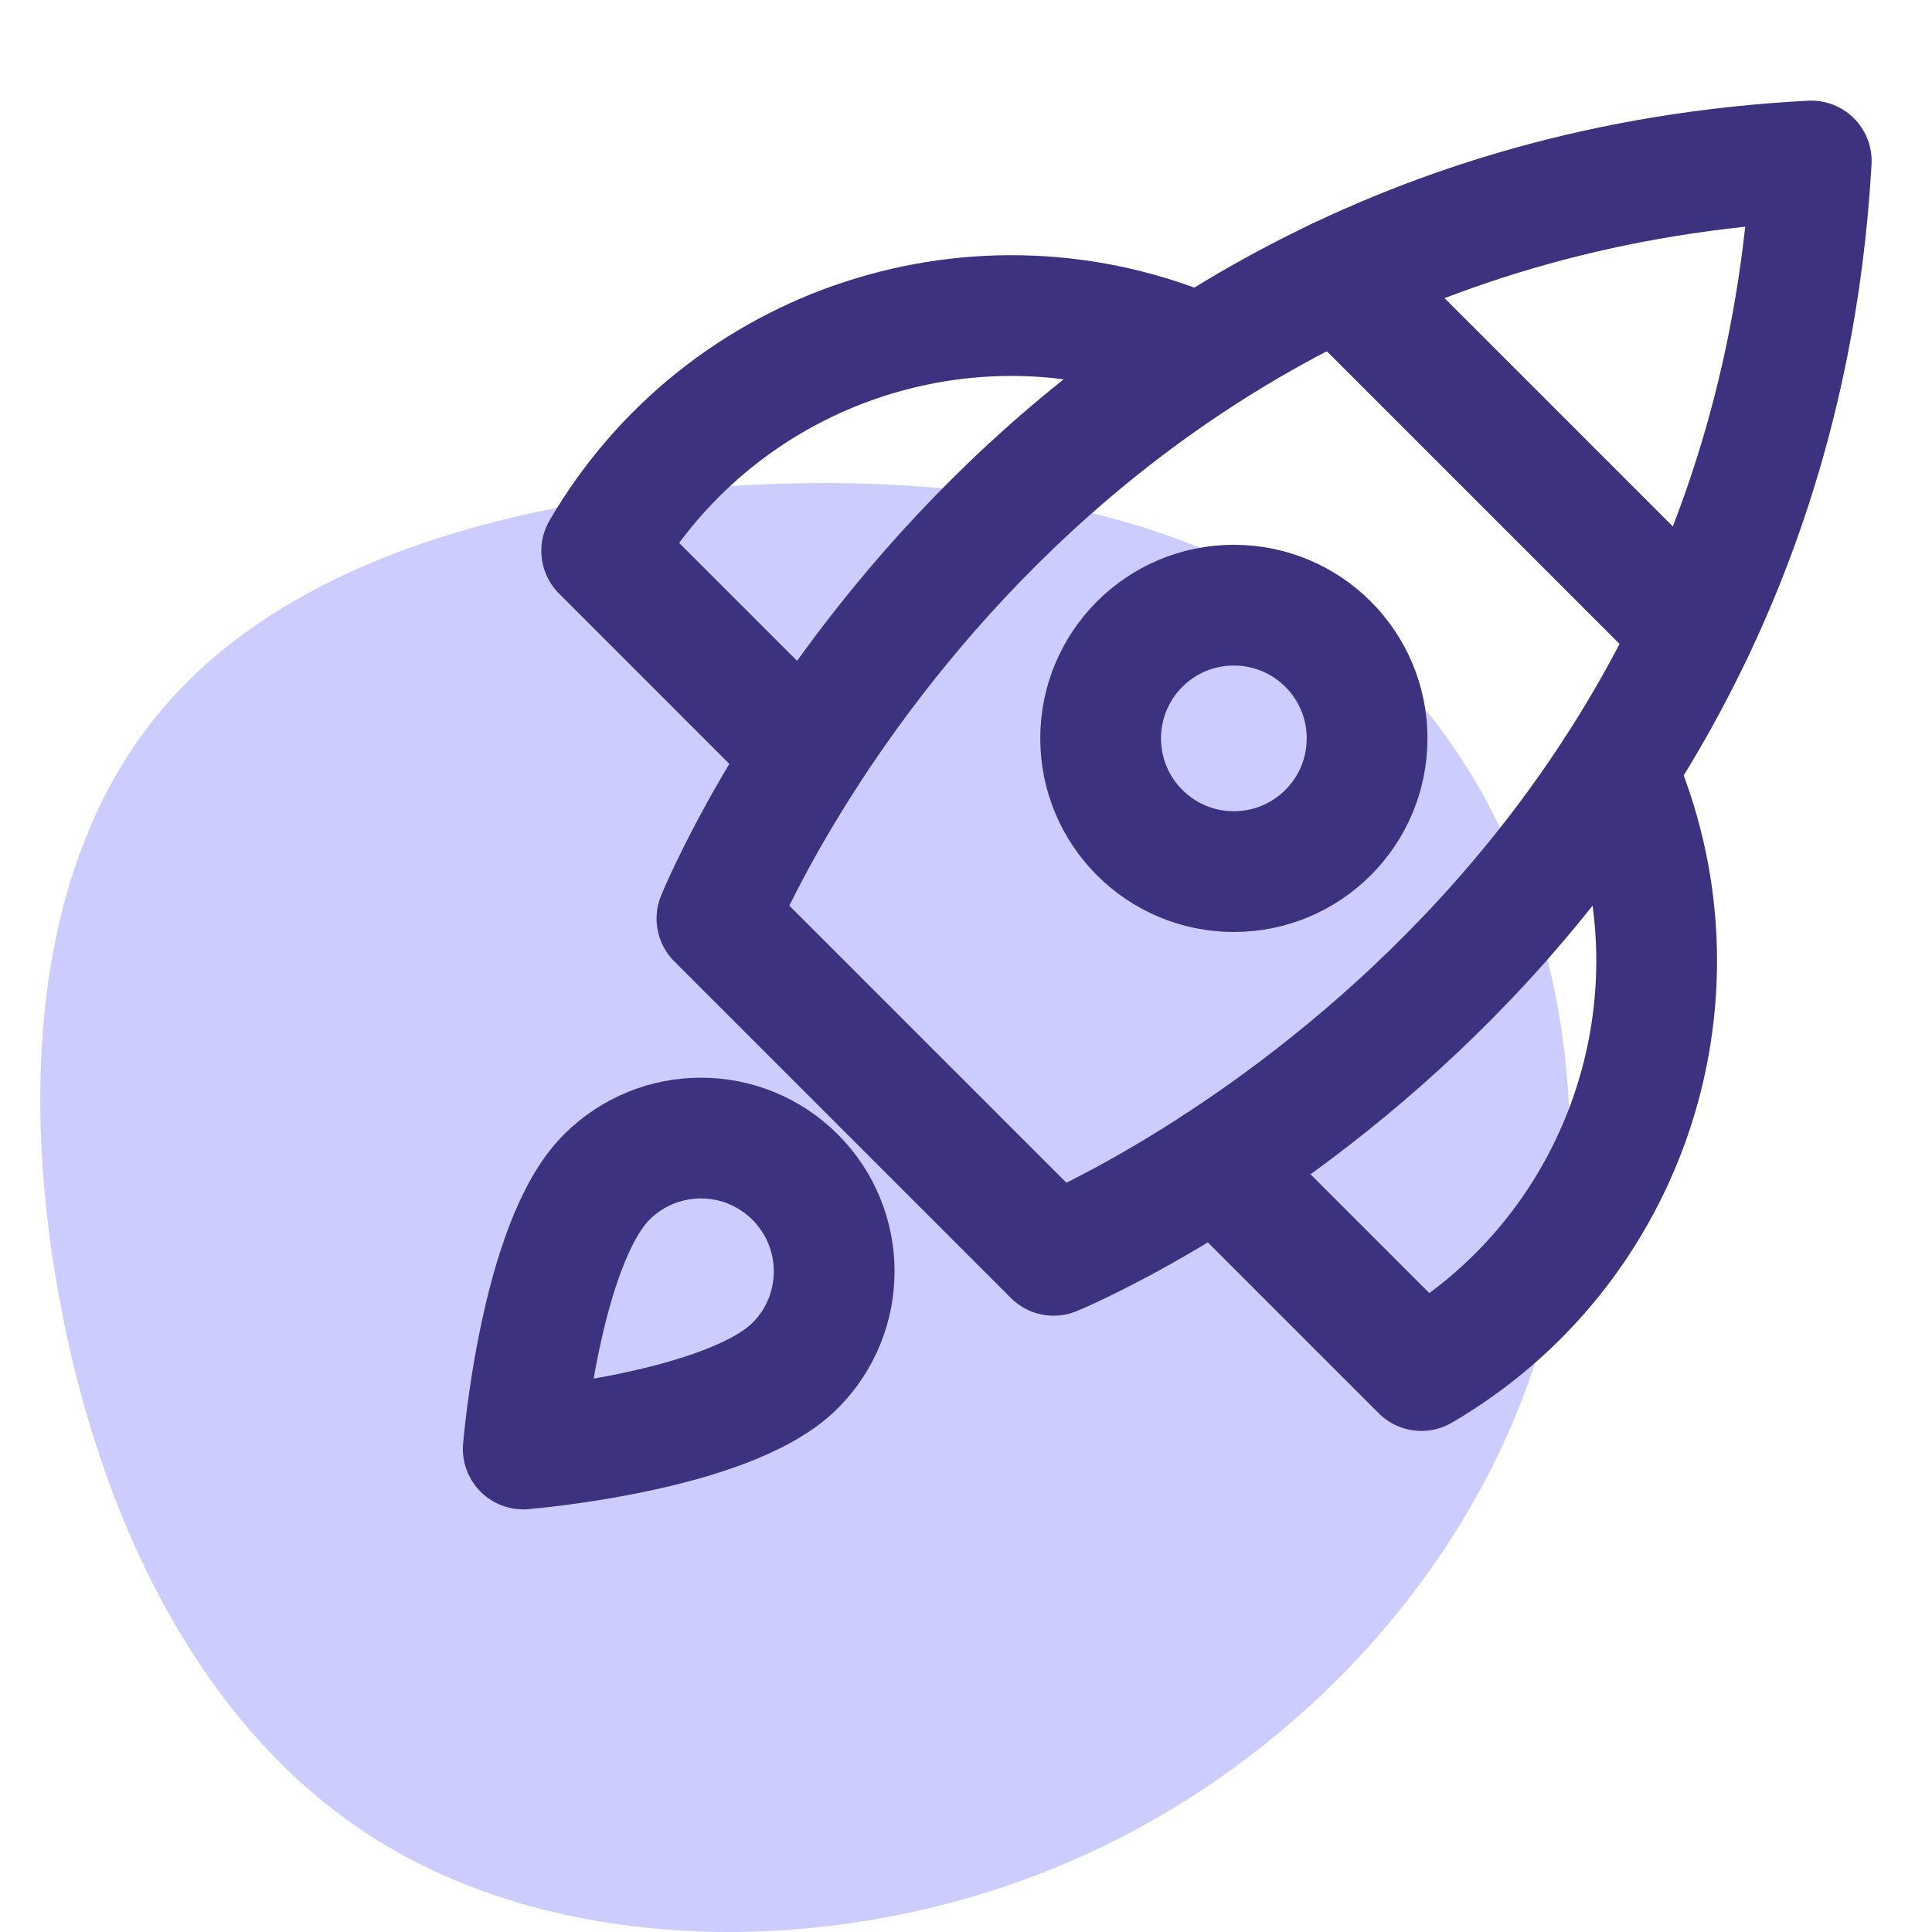
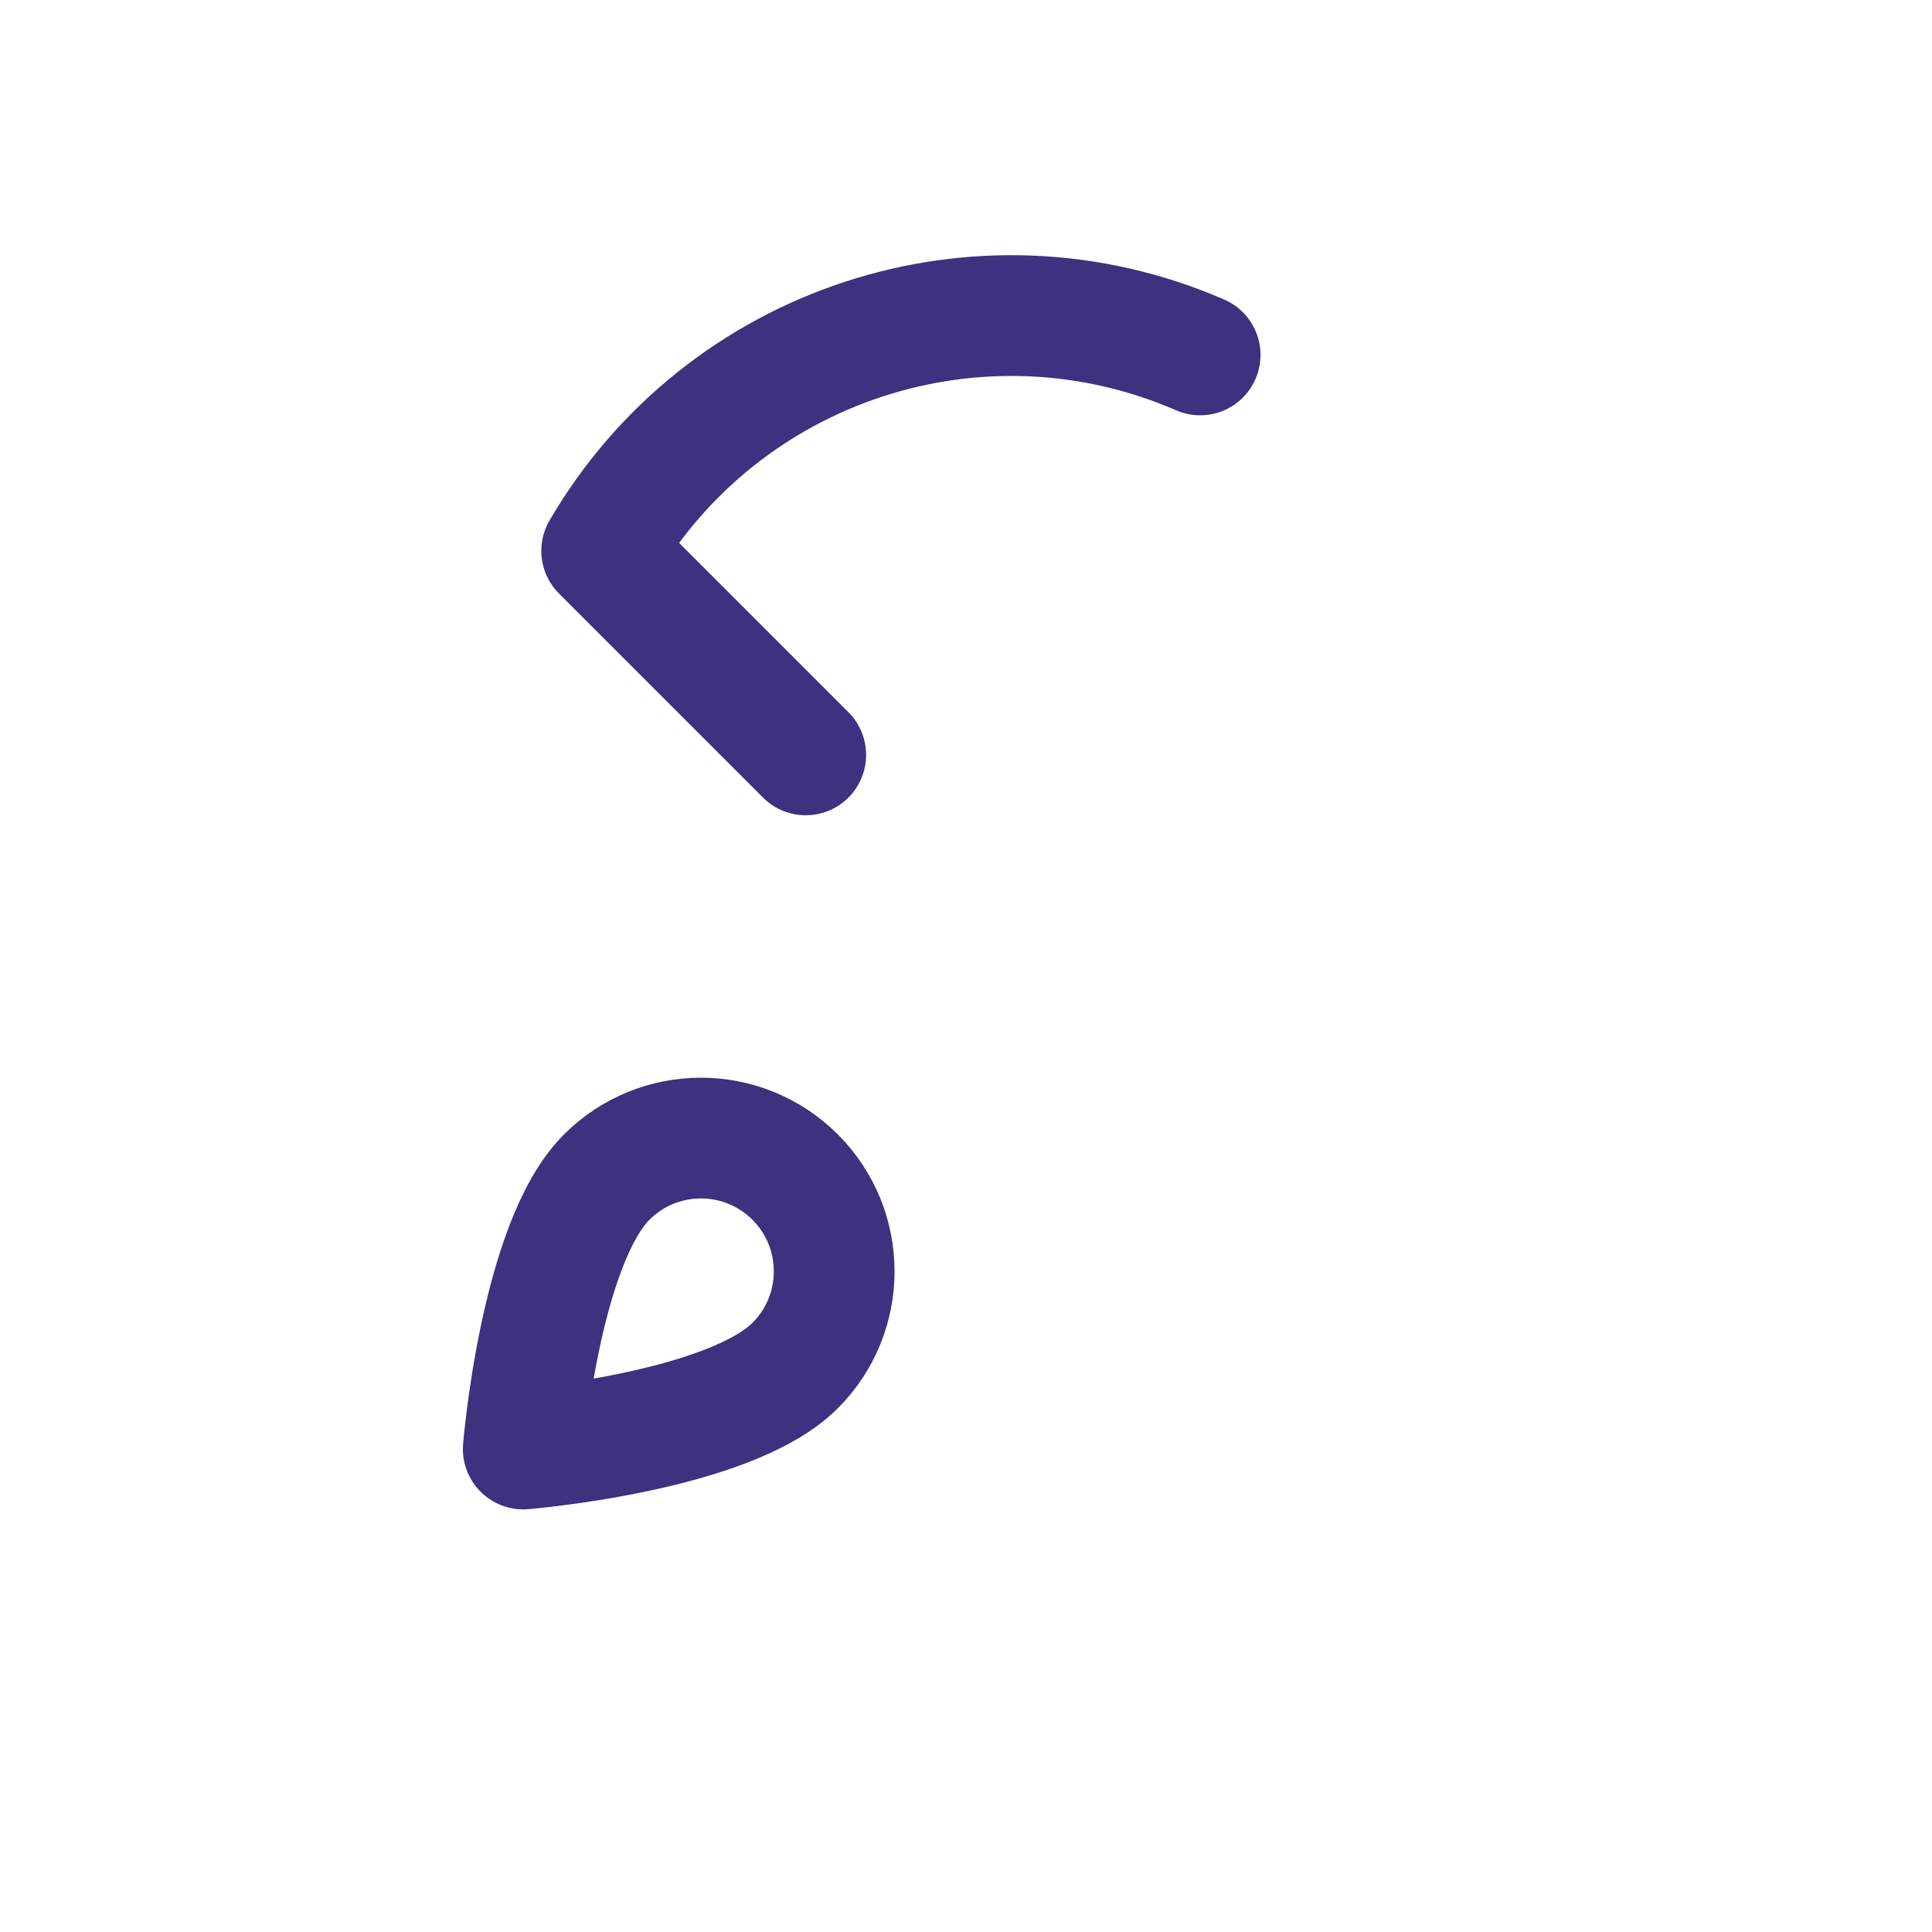
<svg xmlns="http://www.w3.org/2000/svg" width="48px" height="48px" viewBox="0 0 48 48" version="1.1">
  <title>Execute</title>
  <g id="Execute" stroke="none" stroke-width="1" fill="none" fill-rule="evenodd">
    <g id="Agile-Deployment">
-       <path d="M34.296,16.425 C38.288,20.202 39.932,26.818 38.478,32.671 C37.023,38.531 32.478,43.628 26.793,46.157 C21.099,48.686 14.265,48.638 9.596,45.855 C4.927,43.08 2.424,37.569 1.448,32.114 C0.465,26.651 1.01,21.236 3.969,17.69 C6.919,14.135 12.282,12.449 18.133,12.076 C23.975,11.702 30.305,12.648 34.296,16.425 Z" id="Path-" fill="#CCCCFF" />
-       <line x1="33.265" y1="6.905" x2="42.059" y2="15.699" id="Path" stroke="#3C327F" stroke-width="3" stroke-linecap="round" stroke-linejoin="round" />
      <path d="M29.817,8.818 C24.343,6.439 17.956,8.531 14.949,13.686 L20.018,18.755" id="Path" stroke="#3C327F" stroke-width="3" stroke-linecap="round" stroke-linejoin="round" />
-       <path d="M40.153,19.117 C42.576,24.601 40.493,31.031 35.314,34.051 L30.224,28.961" id="Path" stroke="#3C327F" stroke-width="3" stroke-linecap="round" stroke-linejoin="round" />
-       <path d="M26.177,31.188 L17.812,22.823 C17.812,22.823 24.958,5.048 45,4 C43.867,23.955 26.177,31.188 26.177,31.188 Z" id="Path" stroke="#3C327F" stroke-width="3" stroke-linecap="round" stroke-linejoin="round" />
-       <circle id="Oval" stroke="#3C327F" stroke-width="3" stroke-linecap="round" stroke-linejoin="round" cx="30.655" cy="18.345" r="3.31" />
      <path d="M15.073,29.245 C16.366,27.952 18.462,27.952 19.755,29.245 C21.048,30.538 21.048,32.634 19.755,33.927 C18.1,35.582 13,36 13,36 C13,36 13.418,30.9 15.073,29.245 Z" id="Path" stroke="#3C327F" stroke-width="3" stroke-linecap="round" stroke-linejoin="round" />
    </g>
  </g>
</svg>